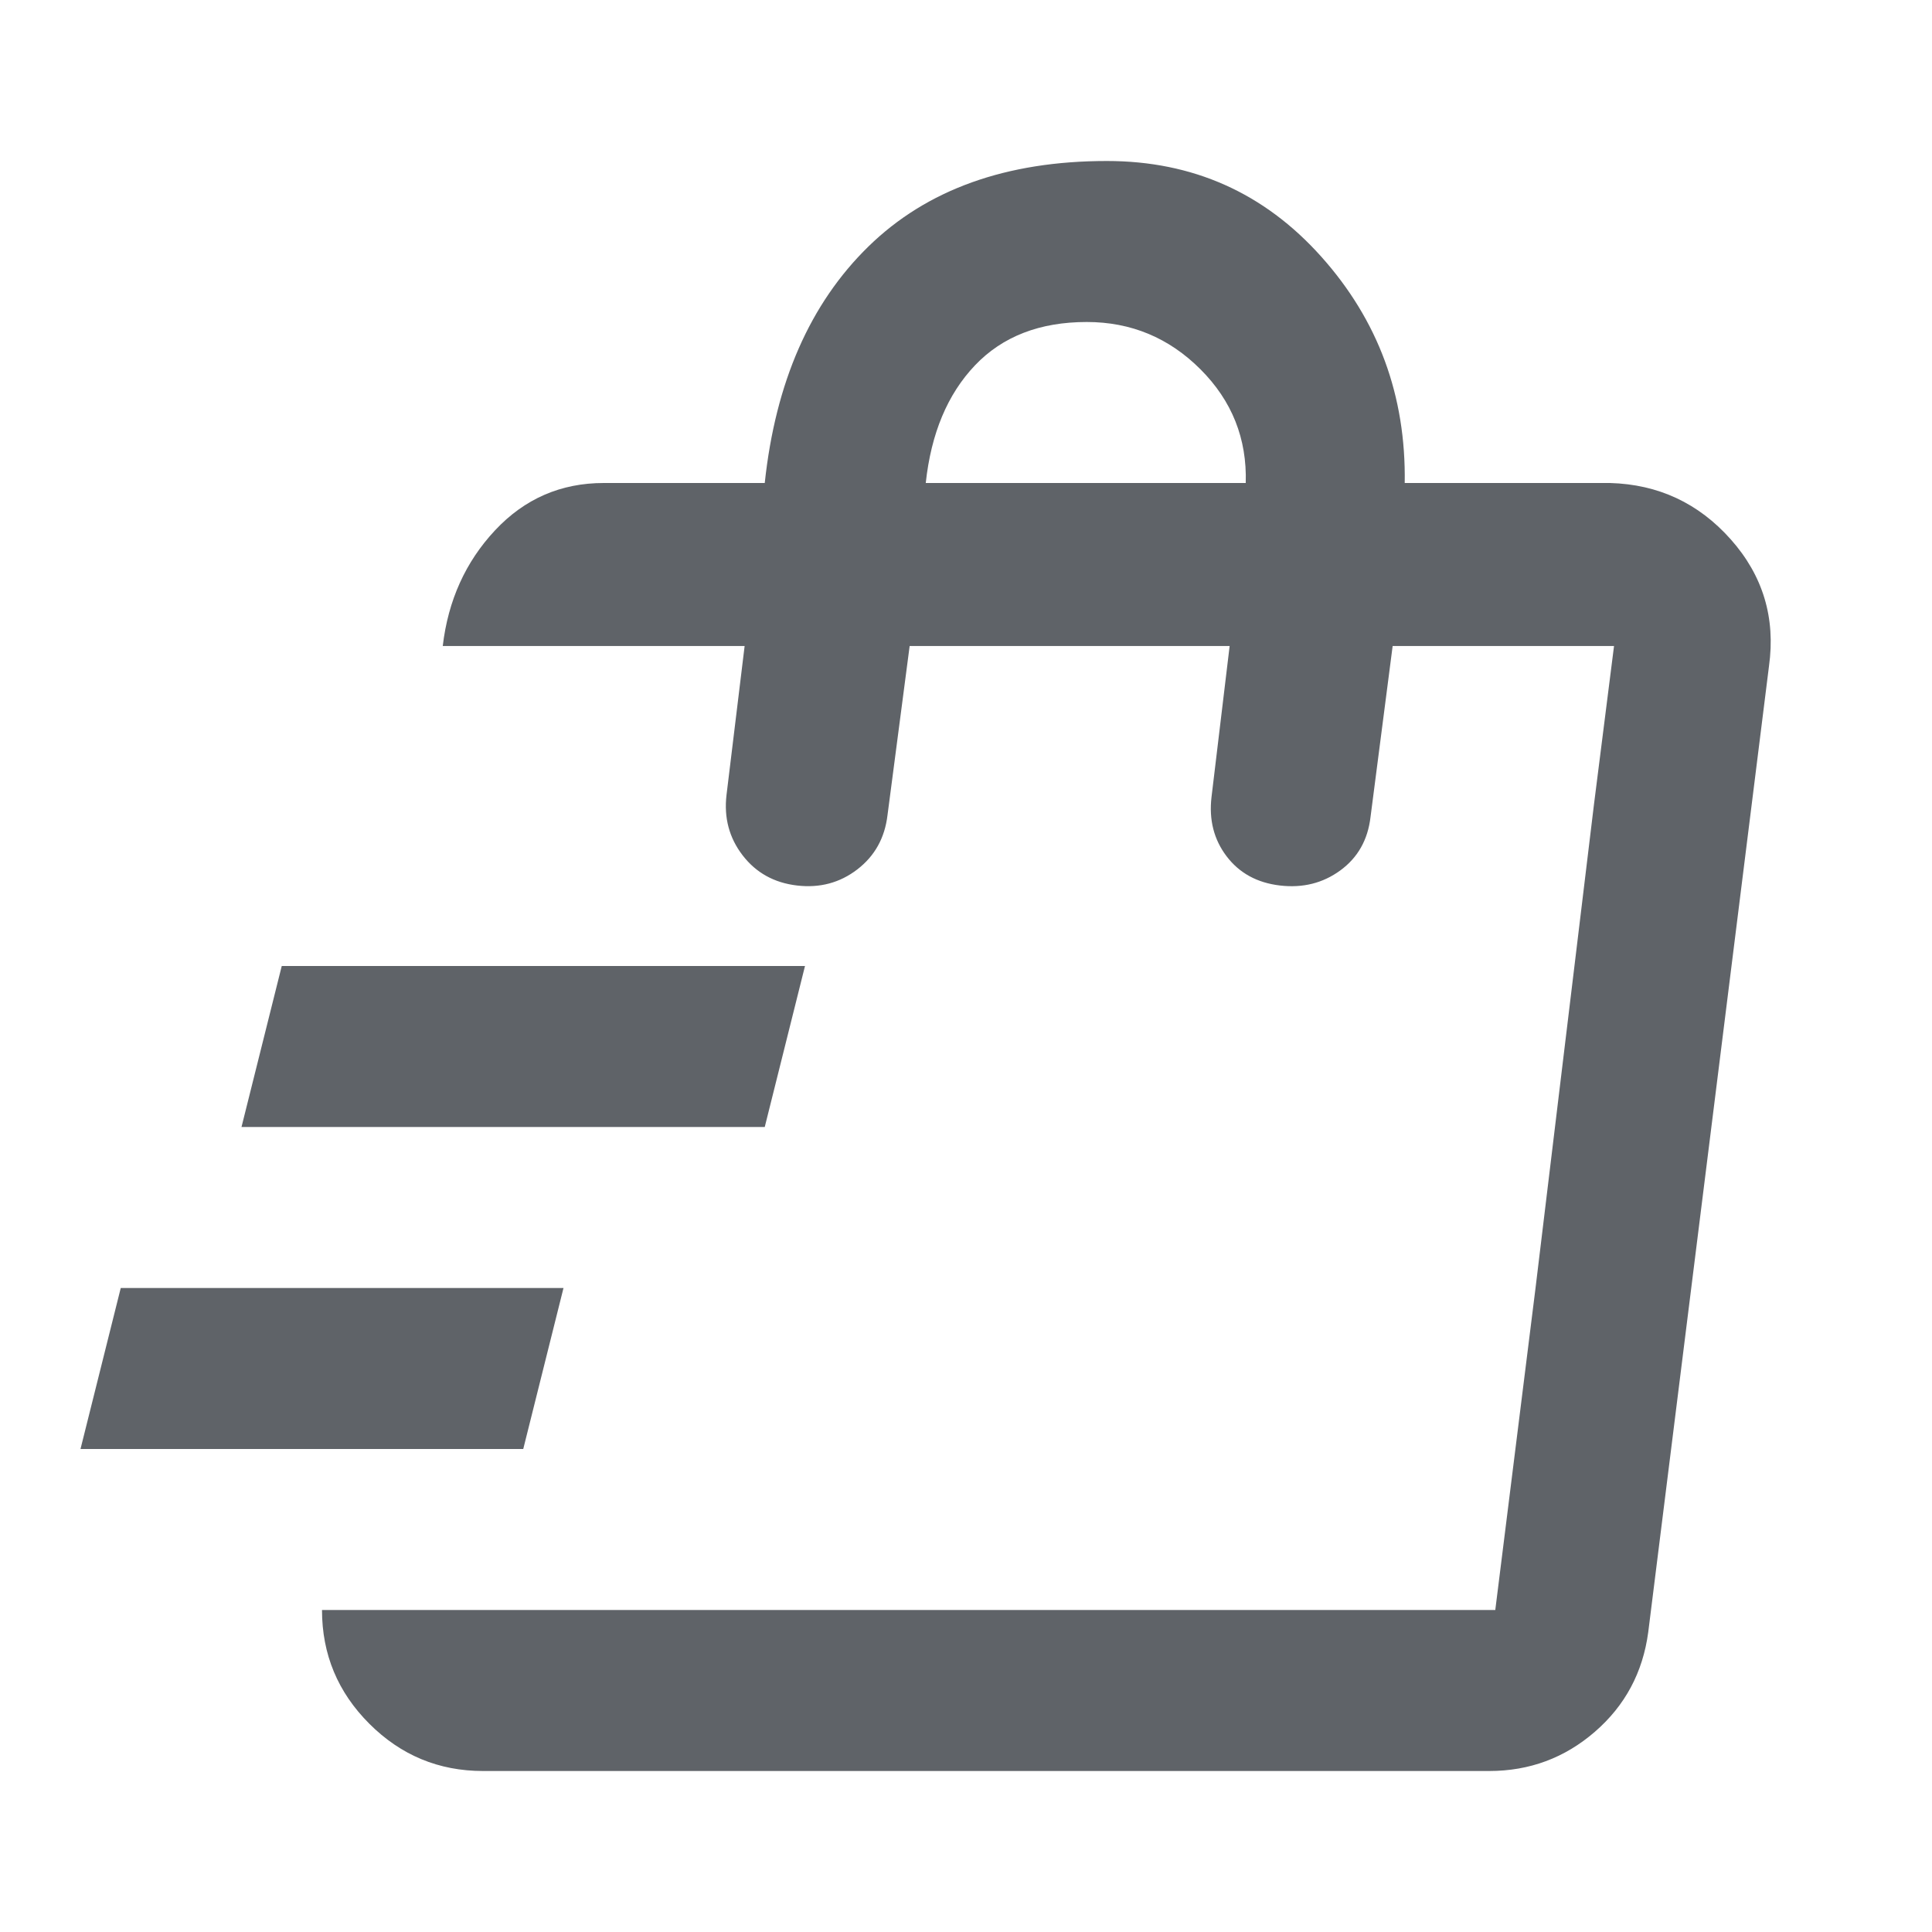
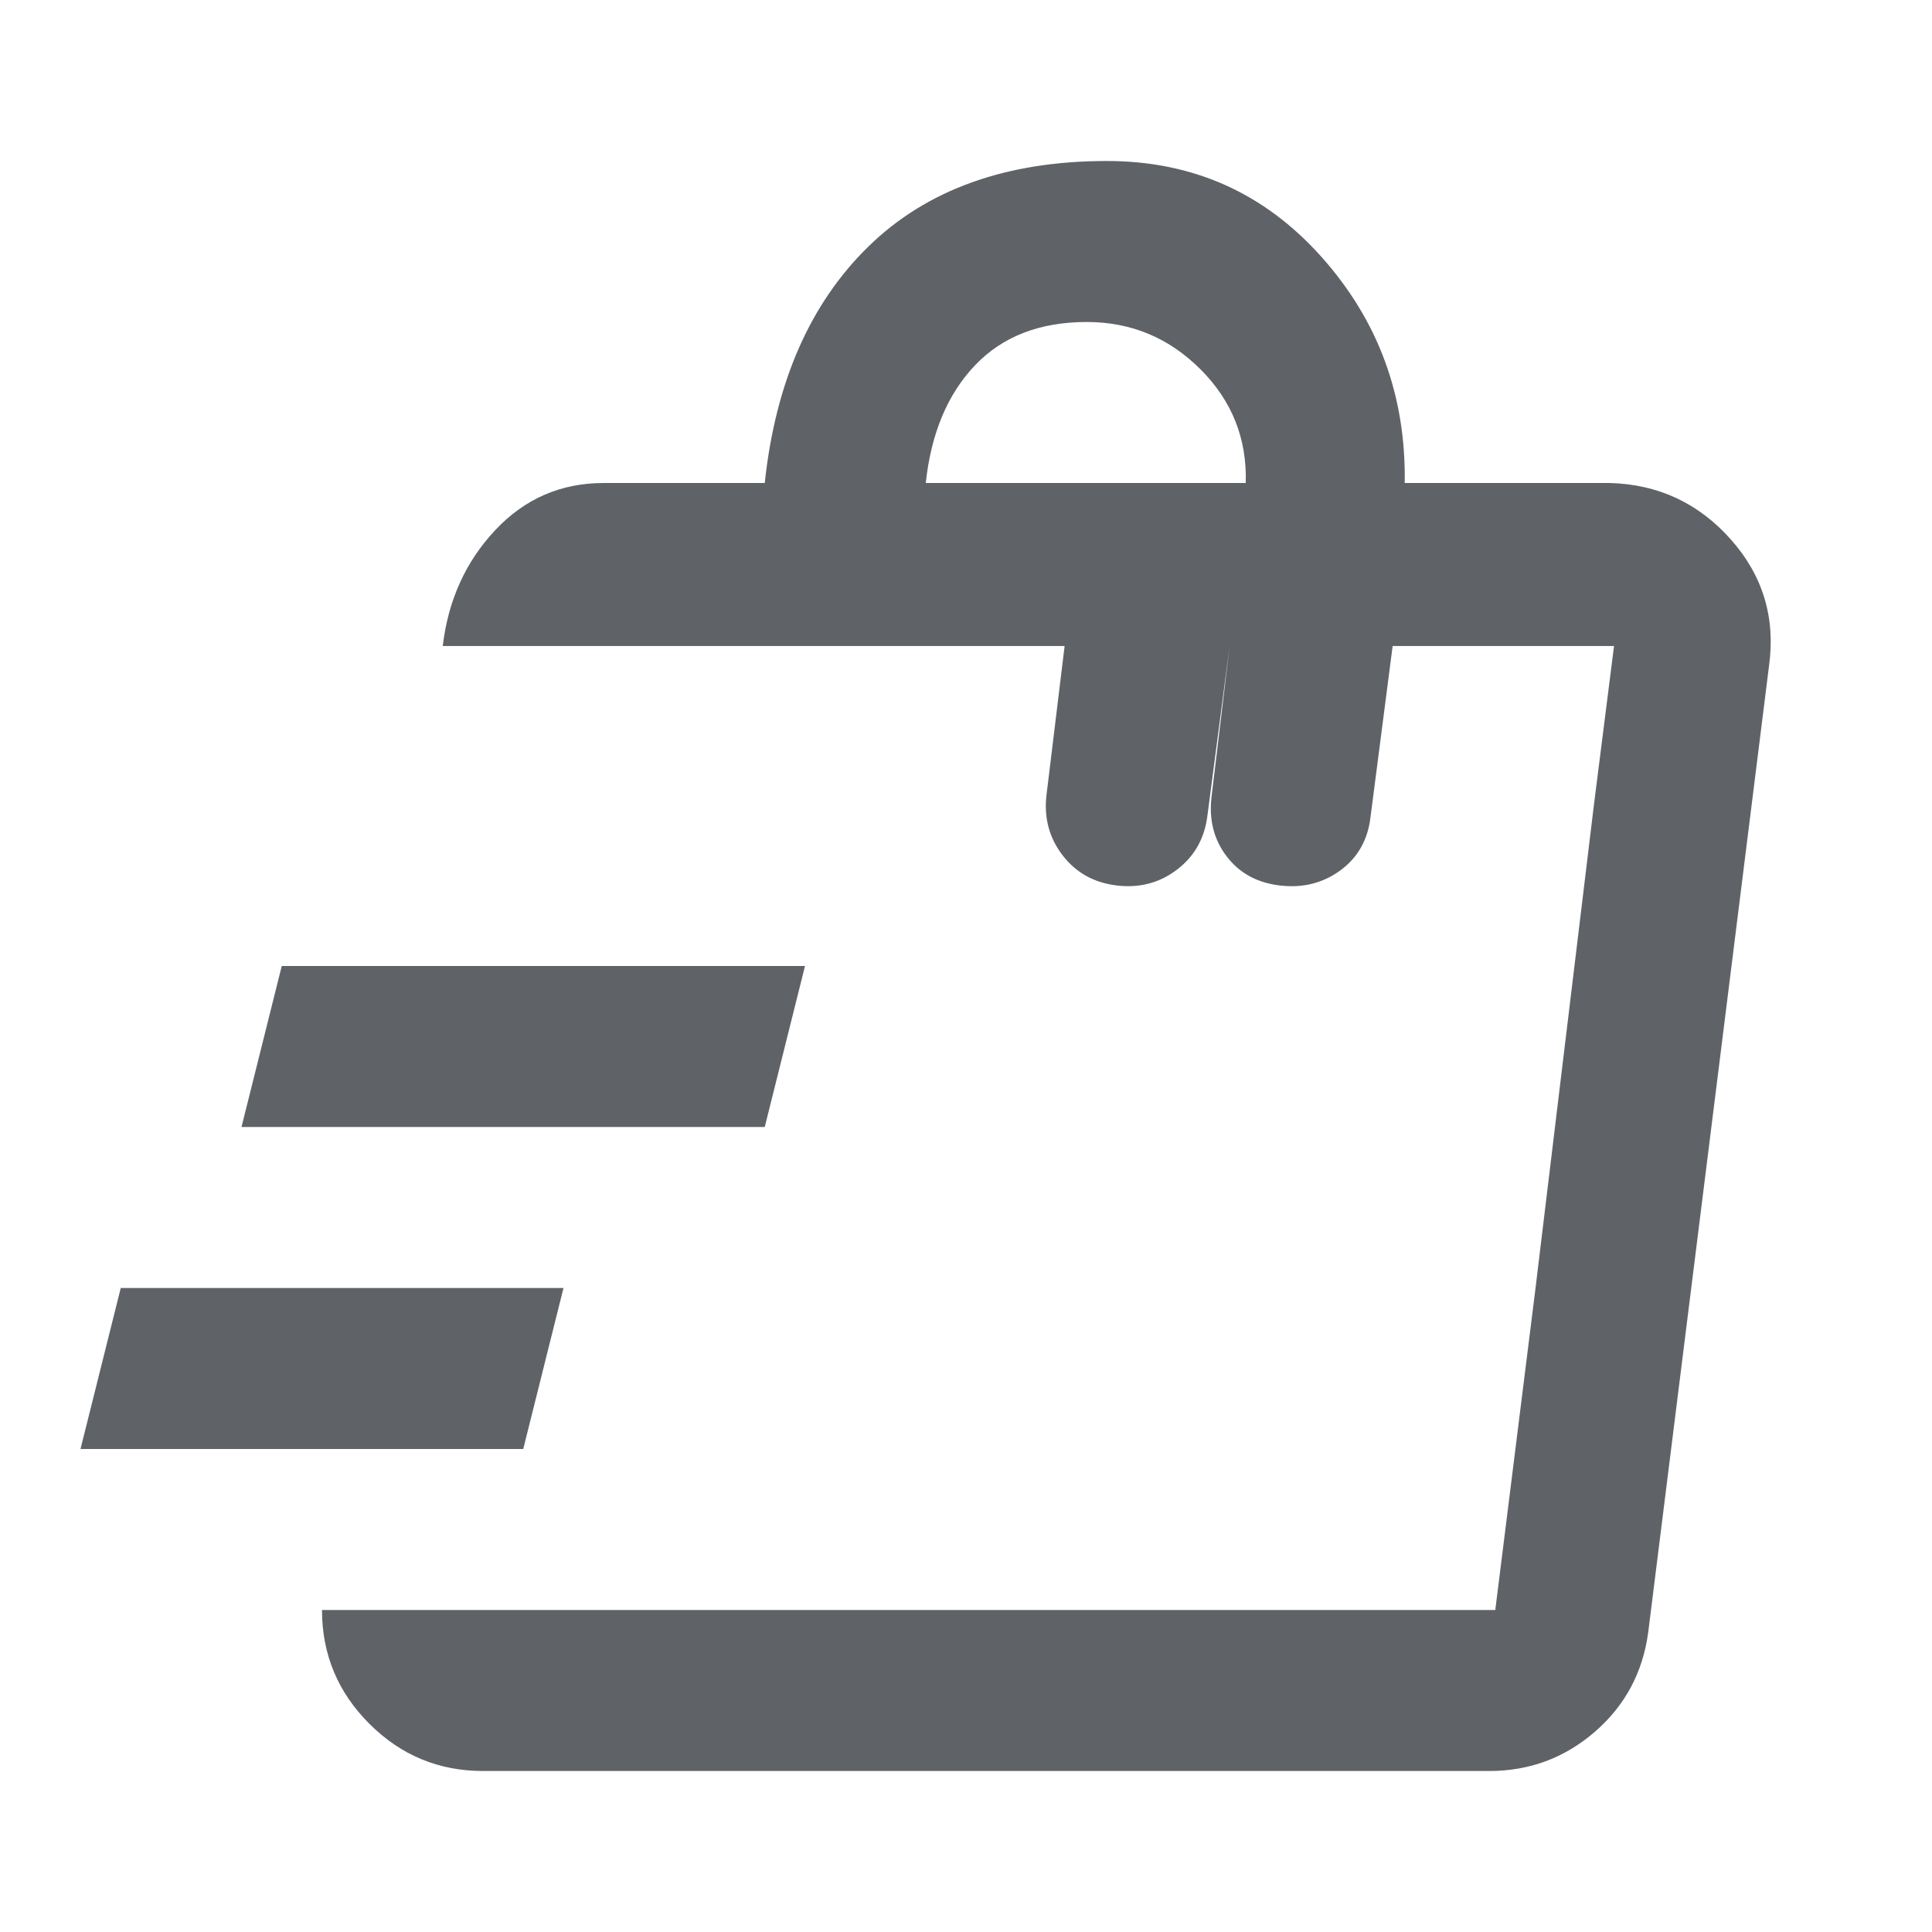
<svg xmlns="http://www.w3.org/2000/svg" fill="#5f6368" width="24px" viewBox="0 -960 960 960" height="24px">
-   <path d="m40-240 20-80h220l-20 80H40Zm80-160 20-80h260l-20 80H120Zm623 240 20-160 29-240 10-79-59 479ZM240-80q-33 0-56.5-23.5T160-160h583l59-479H692l-11 85q-2 17-15 26.5t-30 7.5q-17-2-26.5-14.5T602-564l9-75H452l-11 84q-2 17-15 27t-30 8q-17-2-27-15t-8-30l9-74H220q4-34 26-57.5t54-23.5h80q8-75 51.5-117.5T550-880q64 0 106.5 47.5T698-720h102q36 1 60 28t19 63l-60 480q-4 30-26.5 49.5T740-80H240Zm220-640h159q1-33-22.5-56.5T540-800q-35 0-55.5 21.5T460-720Z" />
+   <path d="m40-240 20-80h220l-20 80H40Zm80-160 20-80h260l-20 80H120Zm623 240 20-160 29-240 10-79-59 479ZM240-80q-33 0-56.5-23.5T160-160h583l59-479H692l-11 85q-2 17-15 26.5t-30 7.5q-17-2-26.5-14.5T602-564l9-75l-11 84q-2 17-15 27t-30 8q-17-2-27-15t-8-30l9-74H220q4-34 26-57.5t54-23.5h80q8-75 51.5-117.5T550-880q64 0 106.5 47.5T698-720h102q36 1 60 28t19 63l-60 480q-4 30-26.5 49.5T740-80H240Zm220-640h159q1-33-22.5-56.5T540-800q-35 0-55.5 21.5T460-720Z" />
</svg>